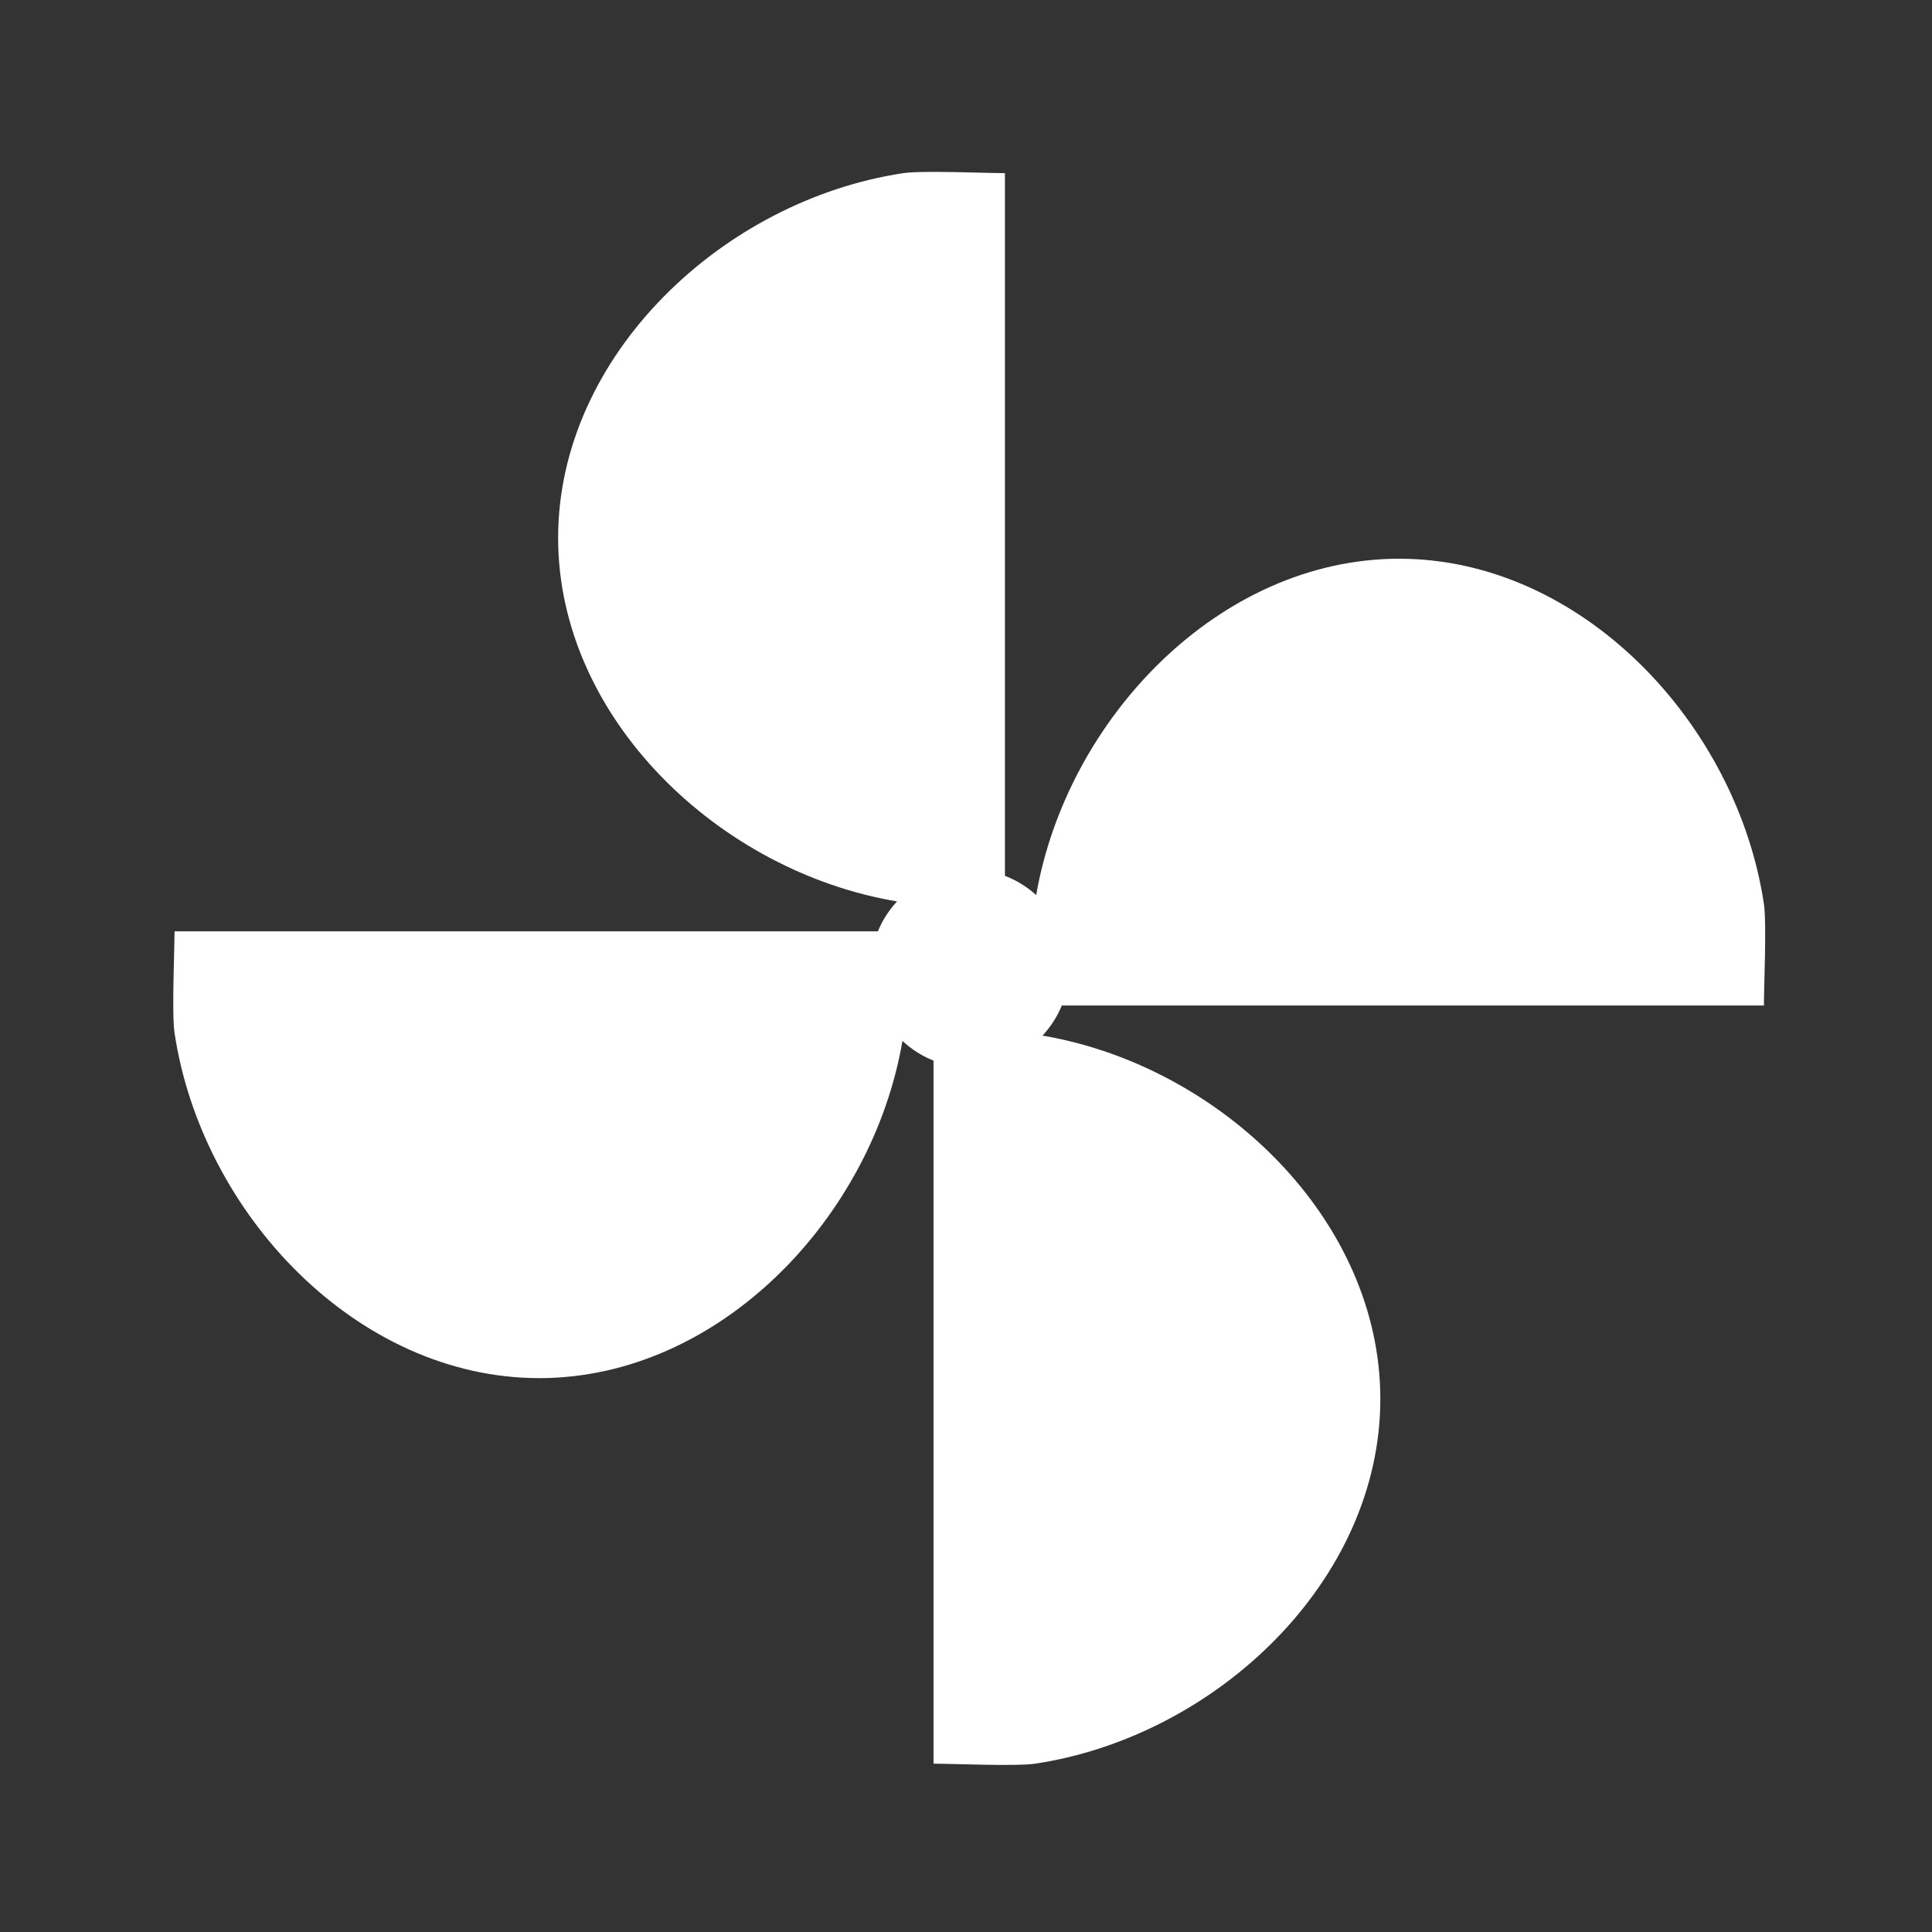
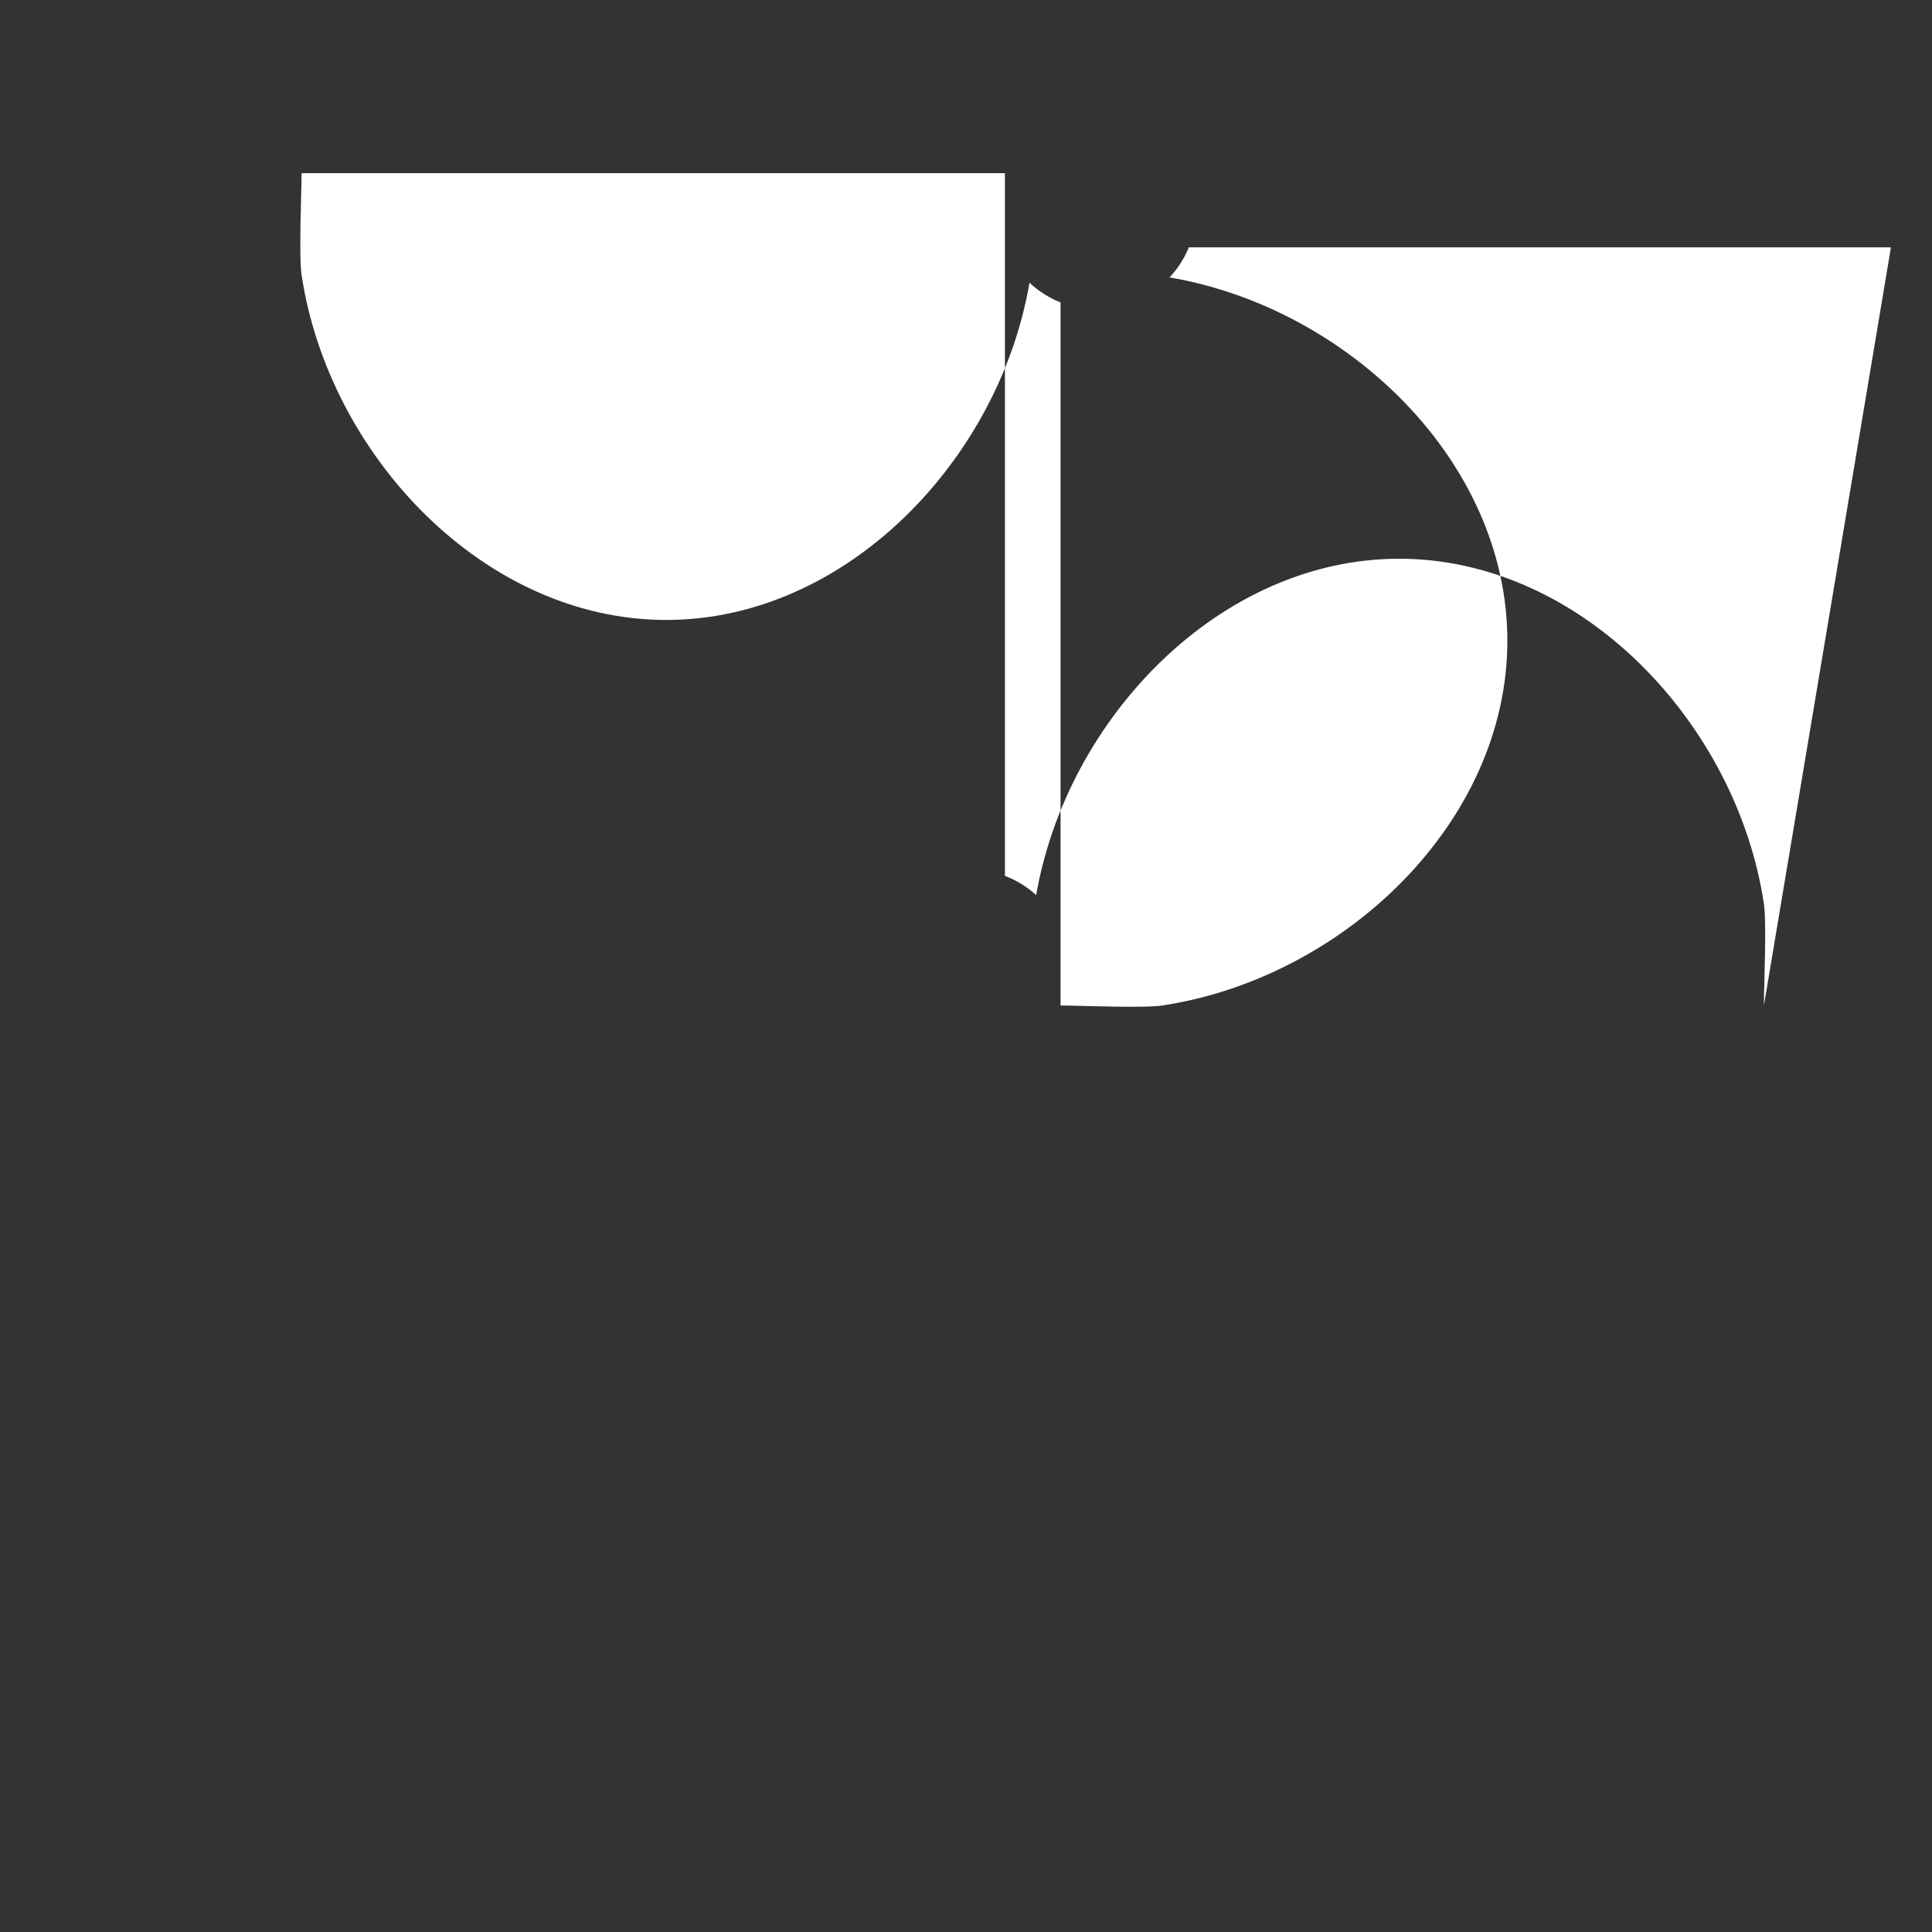
<svg xmlns="http://www.w3.org/2000/svg" t="1698373164015" class="icon" viewBox="0 0 1024 1024" version="1.1" p-id="28142" width="200" height="200">
  <rect x="0" y="0" width="1024" height="1024" fill="#333333" stroke="none" />
-   <path d="M934.912 532.956c0-10.157 1.508-43.801 0-53.861-14.365-95.705-96.723-182.956-193.328-182.956-95 0-176.068 84.433-192.389 178.259-4.816-4.344-10.375-7.829-16.559-10.177V91.771c-10.139 0-43.782-1.488-53.861 0-95.706 14.385-182.957 96.723-182.957 193.329 0 95.471 85.254 176.908 179.629 192.664-4.247 4.619-7.75 9.943-10.139 15.853h-372.8c0 10.138-1.507 43.782 0 53.861 14.366 95.706 96.724 182.956 193.329 182.956 95.158 0 176.341-84.706 192.488-178.729 4.756 4.423 10.295 8.005 16.46 10.432v372.646c10.138 0 43.781 1.506 53.861 0 95.705-14.386 182.957-96.725 182.957-193.329 0-95.275-84.904-176.557-179.043-192.566 4.287-4.618 7.789-9.981 10.217-15.932h372.135z" fill="#ffffff" p-id="28143" />
+   <path d="M934.912 532.956c0-10.157 1.508-43.801 0-53.861-14.365-95.705-96.723-182.956-193.328-182.956-95 0-176.068 84.433-192.389 178.259-4.816-4.344-10.375-7.829-16.559-10.177V91.771h-372.8c0 10.138-1.507 43.782 0 53.861 14.366 95.706 96.724 182.956 193.329 182.956 95.158 0 176.341-84.706 192.488-178.729 4.756 4.423 10.295 8.005 16.46 10.432v372.646c10.138 0 43.781 1.506 53.861 0 95.705-14.386 182.957-96.725 182.957-193.329 0-95.275-84.904-176.557-179.043-192.566 4.287-4.618 7.789-9.981 10.217-15.932h372.135z" fill="#ffffff" p-id="28143" />
</svg>